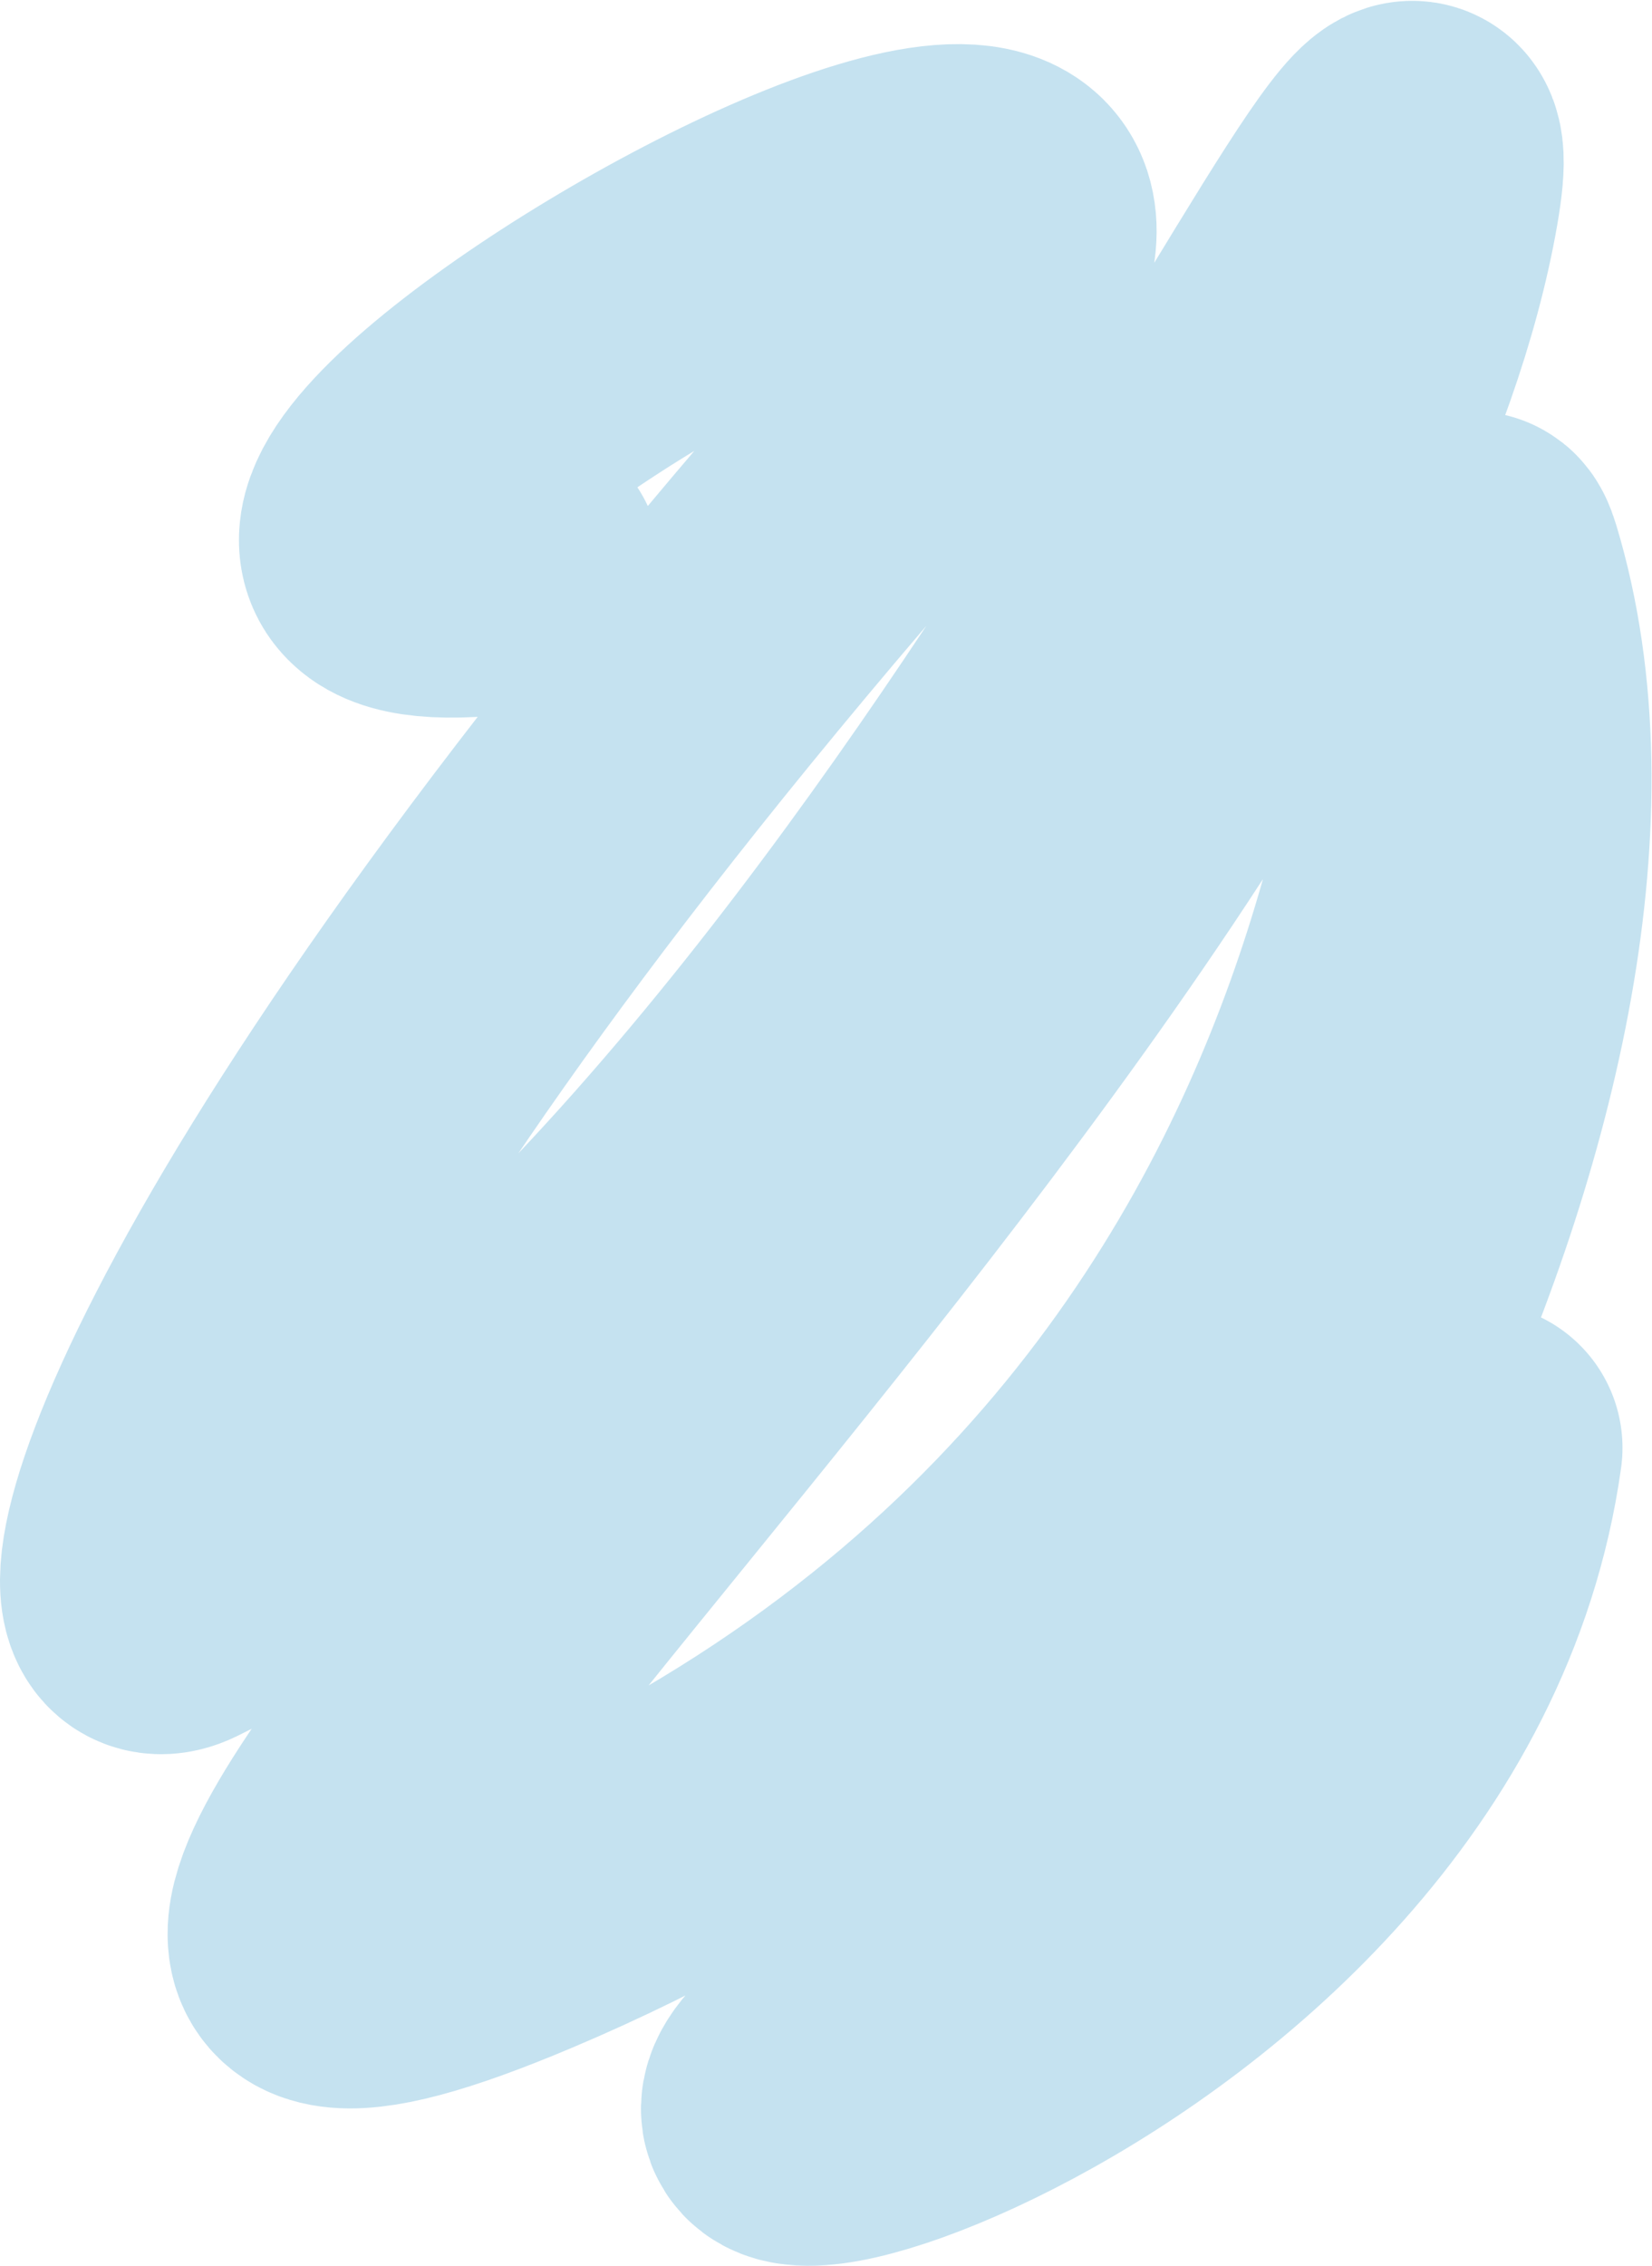
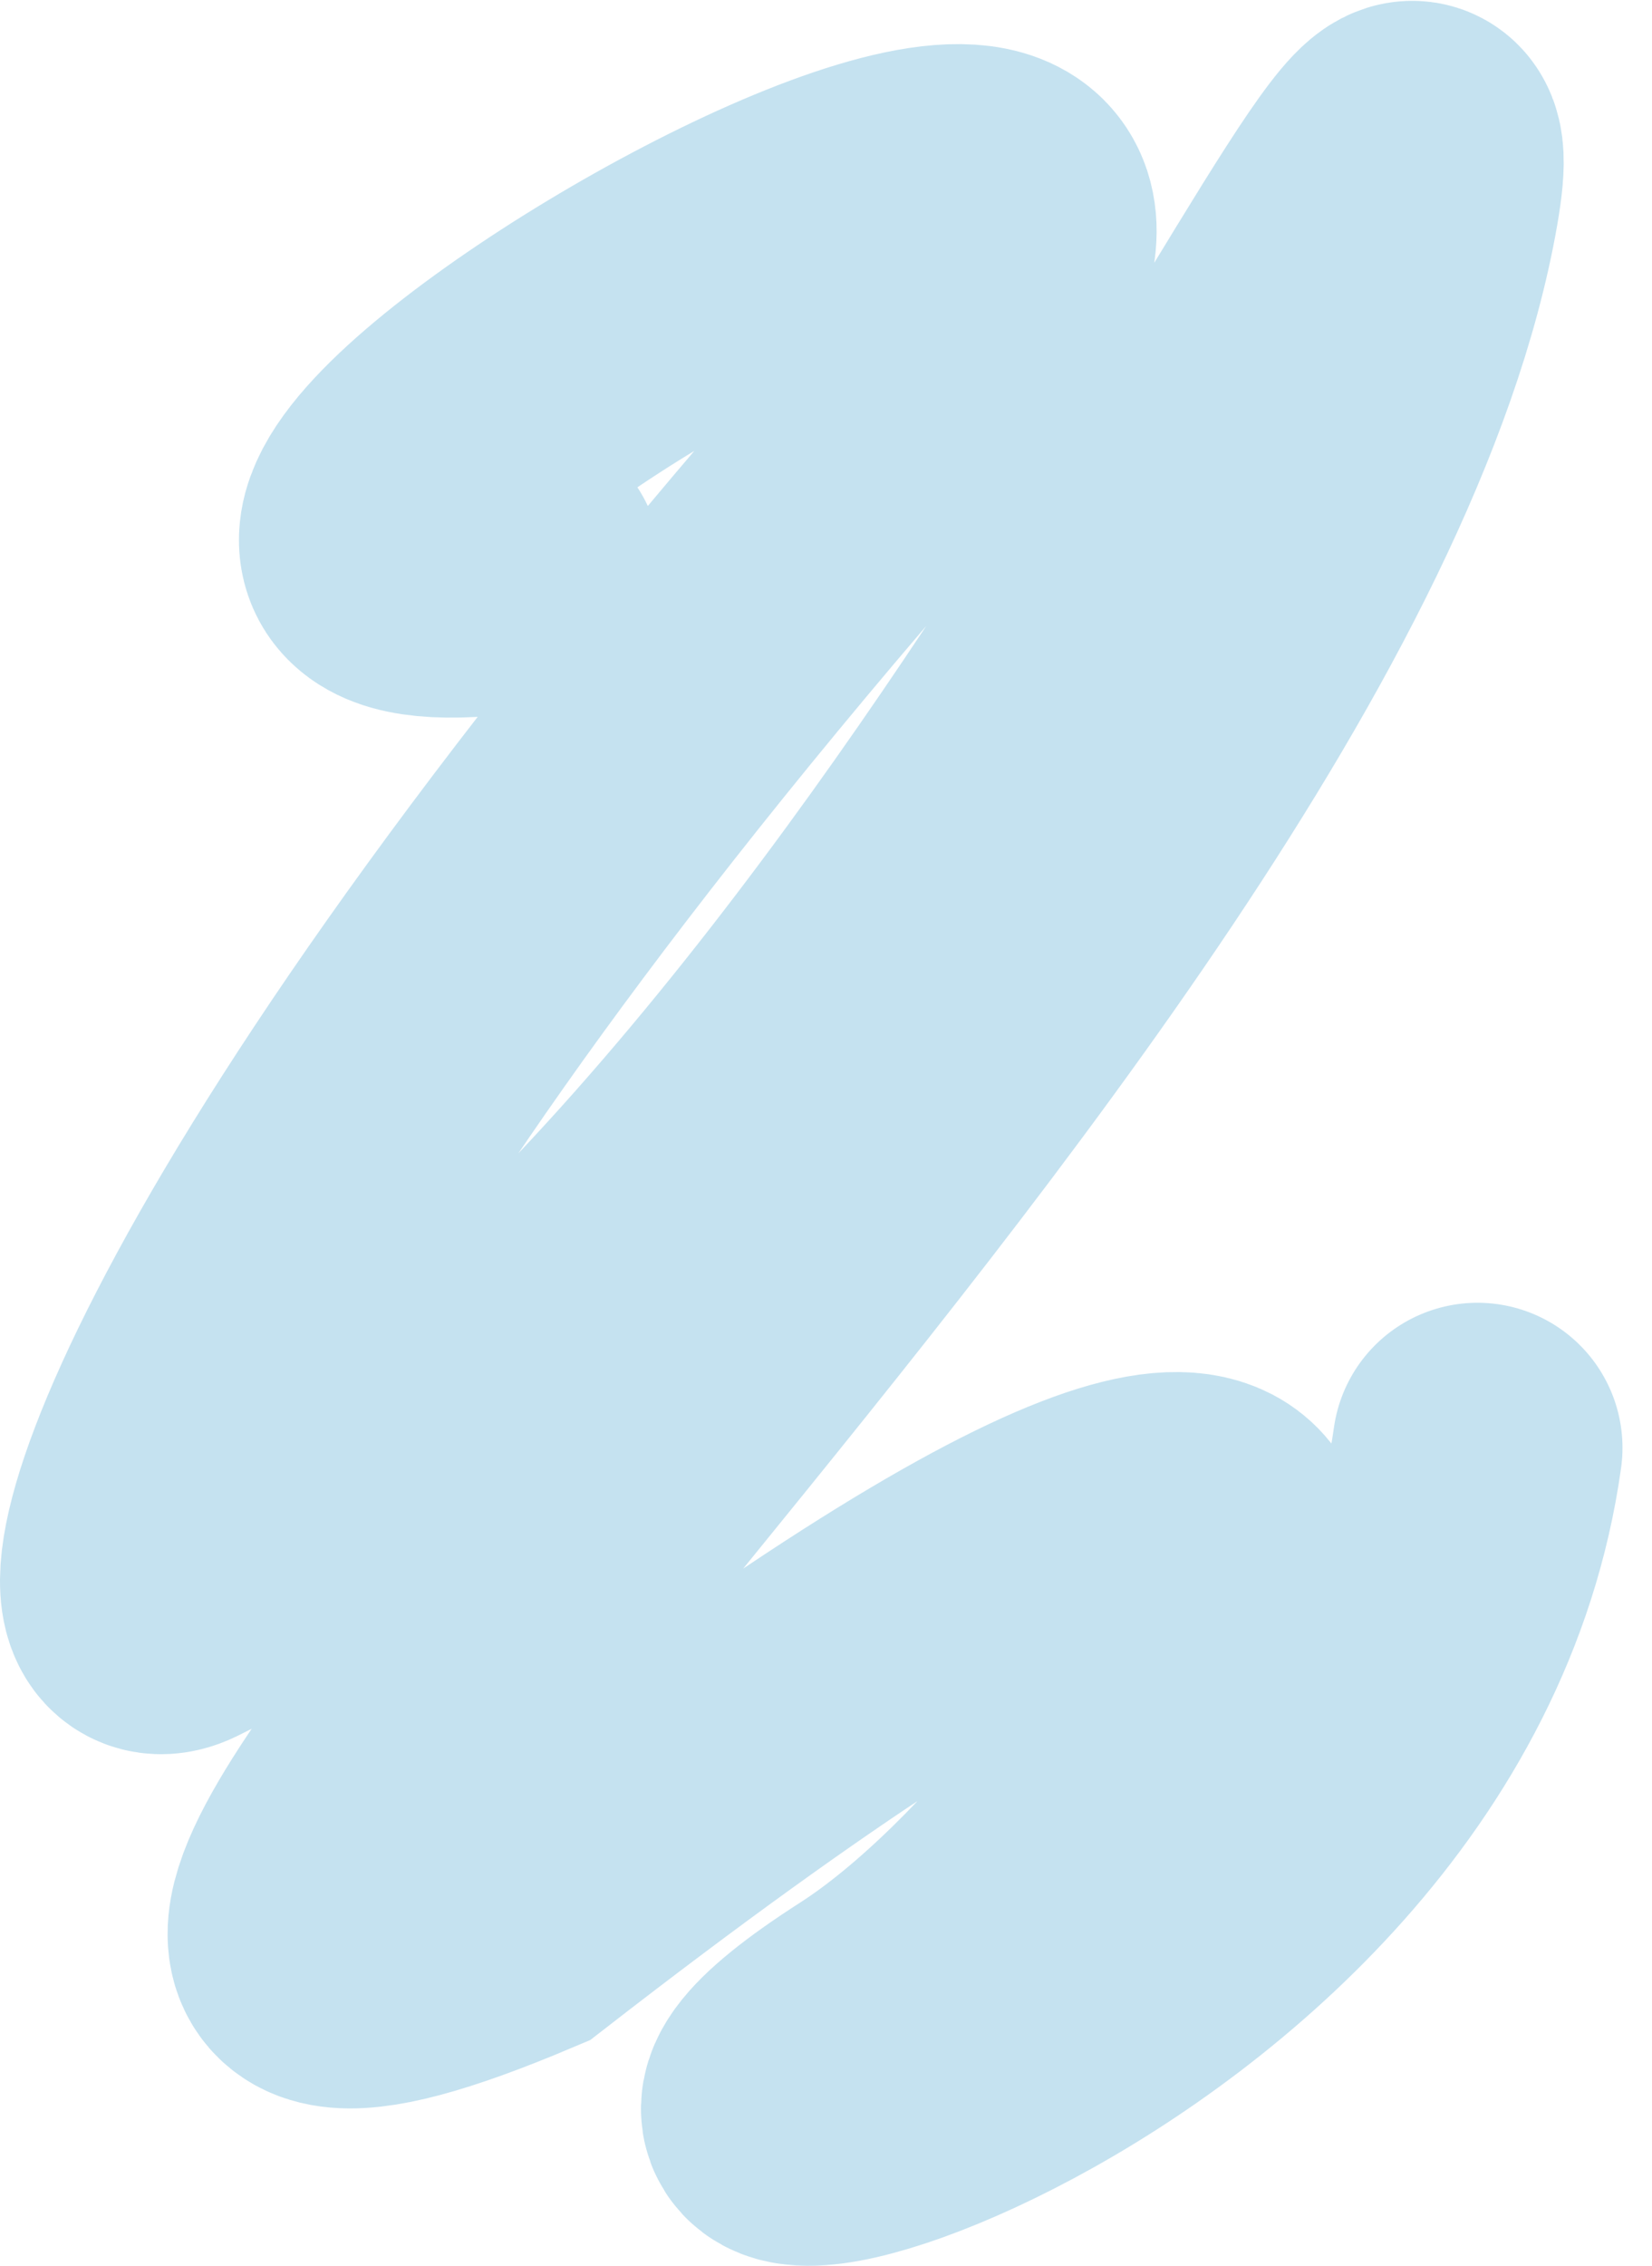
<svg xmlns="http://www.w3.org/2000/svg" width="1937" height="2655" viewBox="0 0 1937 2655" fill="none">
-   <path d="M605.395 664.554C-79.604 762.554 1771.39 -319.446 989.895 584.554C208.395 1488.55 98.798 1932.72 203.394 1881.55C1060.89 1462.05 1728.69 -168.639 1658.39 234.554C1497.39 1158.05 -261.402 2608.89 605.395 2242.55C1807.39 1734.55 1687 514.541 1732.39 664.554C1904.89 1234.55 1383.49 2146.15 1029.89 2372.55C587.895 2655.55 1634.89 2395.05 1732.39 1696.55" stroke="#C5E2F0" stroke-width="340" stroke-linecap="round" />
+   <path d="M605.395 664.554C-79.604 762.554 1771.39 -319.446 989.895 584.554C208.395 1488.55 98.798 1932.72 203.394 1881.55C1060.89 1462.05 1728.69 -168.639 1658.39 234.554C1497.39 1158.05 -261.402 2608.89 605.395 2242.55C1904.89 1234.55 1383.49 2146.15 1029.89 2372.55C587.895 2655.55 1634.89 2395.05 1732.39 1696.55" stroke="#C5E2F0" stroke-width="340" stroke-linecap="round" />
</svg>